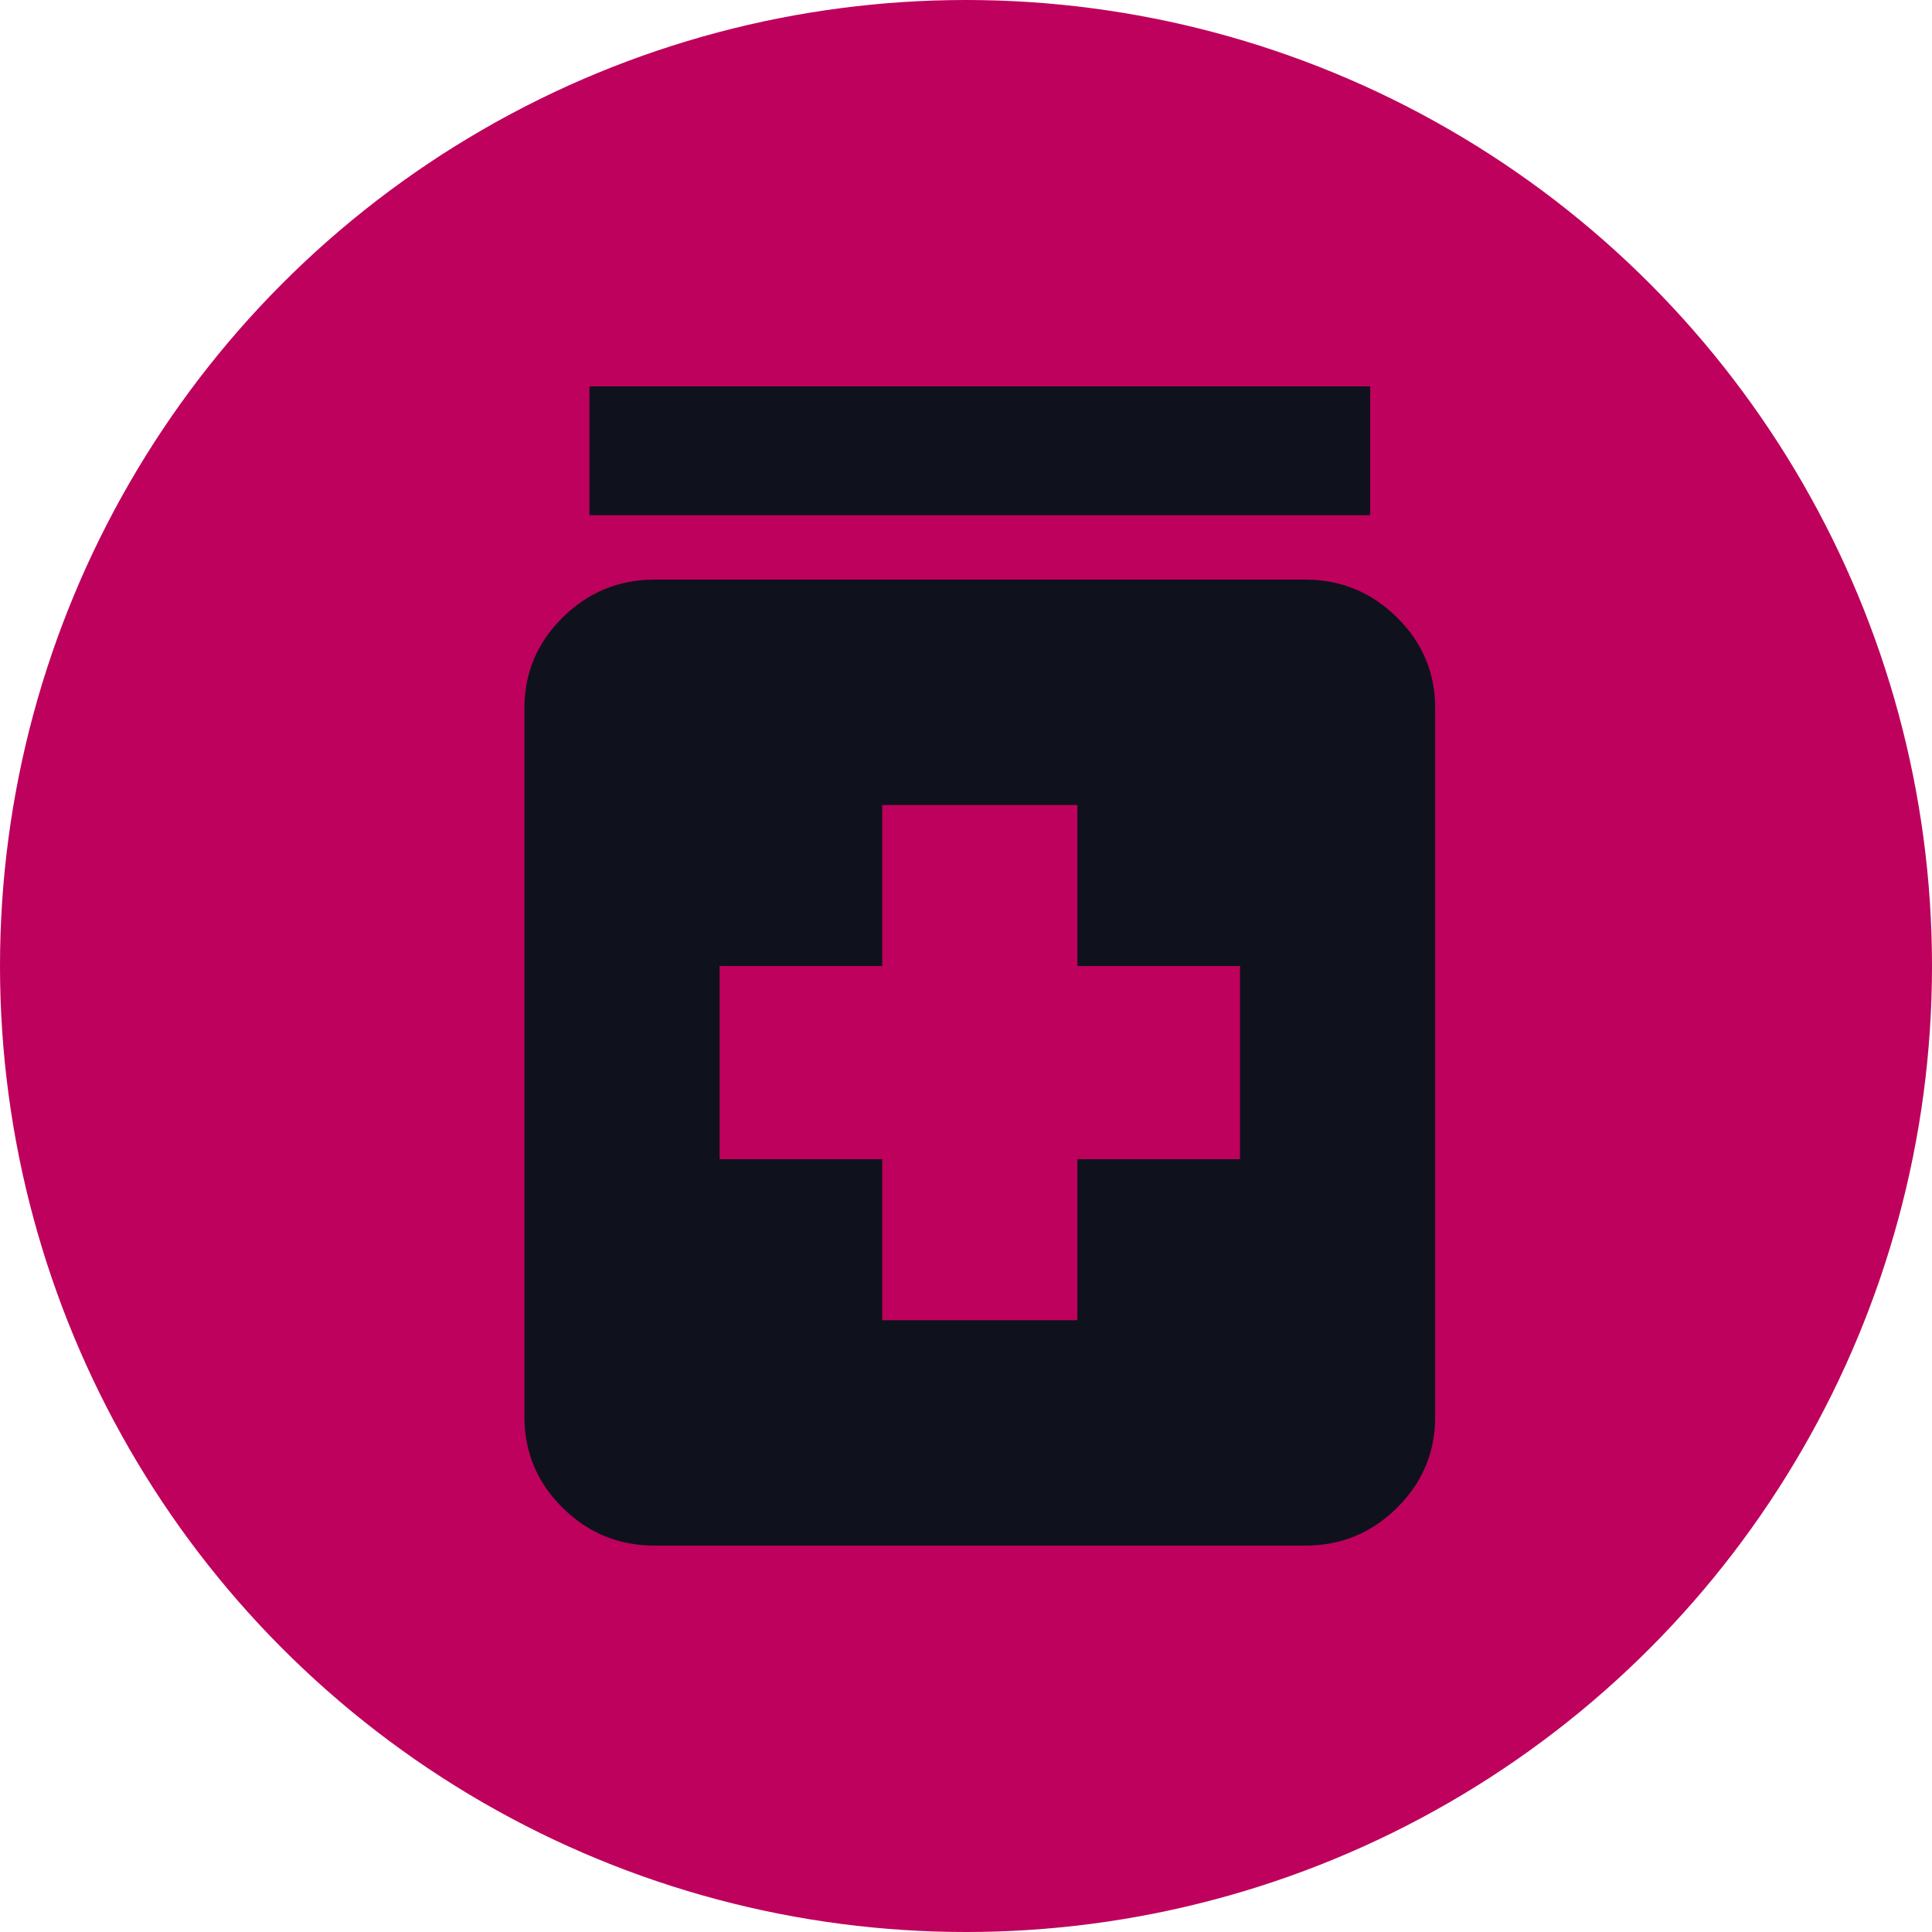
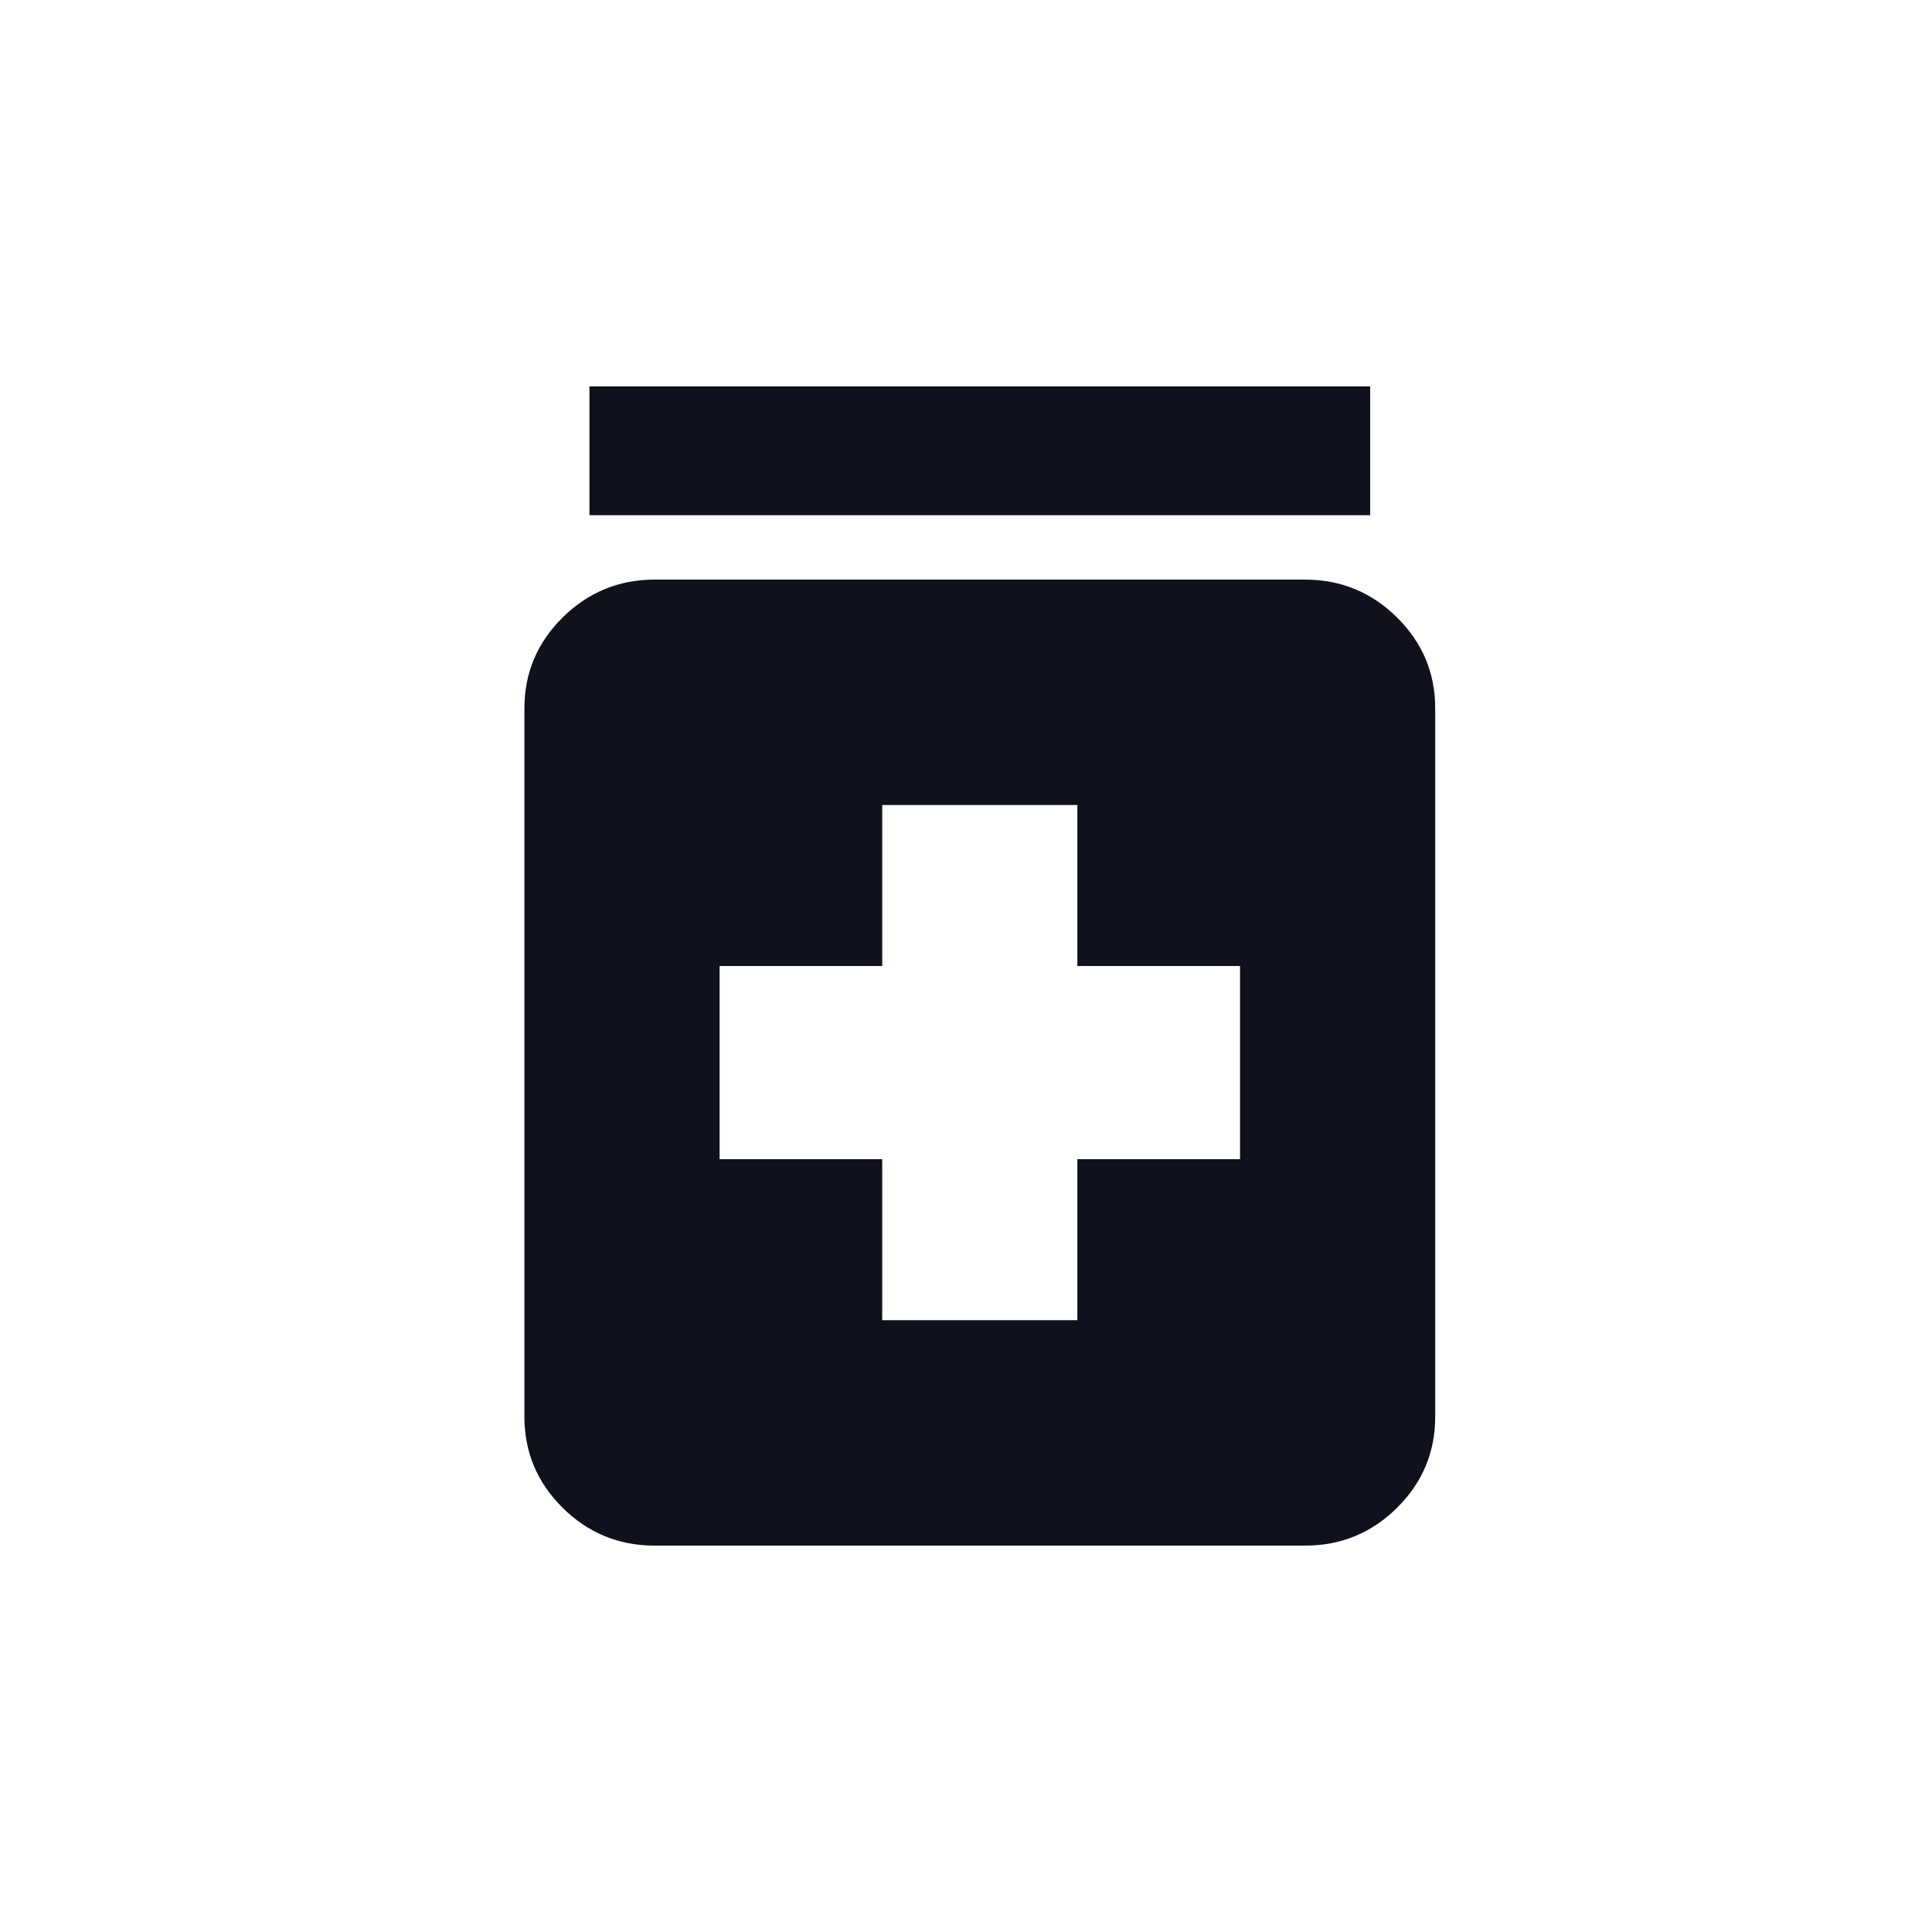
<svg xmlns="http://www.w3.org/2000/svg" width="140" height="140" viewBox="0 0 140 140" fill="none">
-   <circle cx="70" cy="70" r="70" fill="#BE015C" />
  <path d="M63.929 95.667H78.071V84H89.857V70H78.071V58.333H63.929V70H52.143V84H63.929V95.667ZM47.429 112C44.836 112 42.617 111.087 40.772 109.261C38.927 107.434 38.003 105.236 38 102.667V51.333C38 48.767 38.924 46.57 40.772 44.744C42.62 42.918 44.839 42.003 47.429 42H94.571C97.164 42 99.385 42.915 101.233 44.744C103.081 46.573 104.003 48.77 104 51.333V102.667C104 105.233 103.078 107.431 101.233 109.261C99.388 111.09 97.167 112.003 94.571 112H47.429ZM42.714 37.333V28H99.286V37.333H42.714Z" fill="#0F121C" />
</svg>